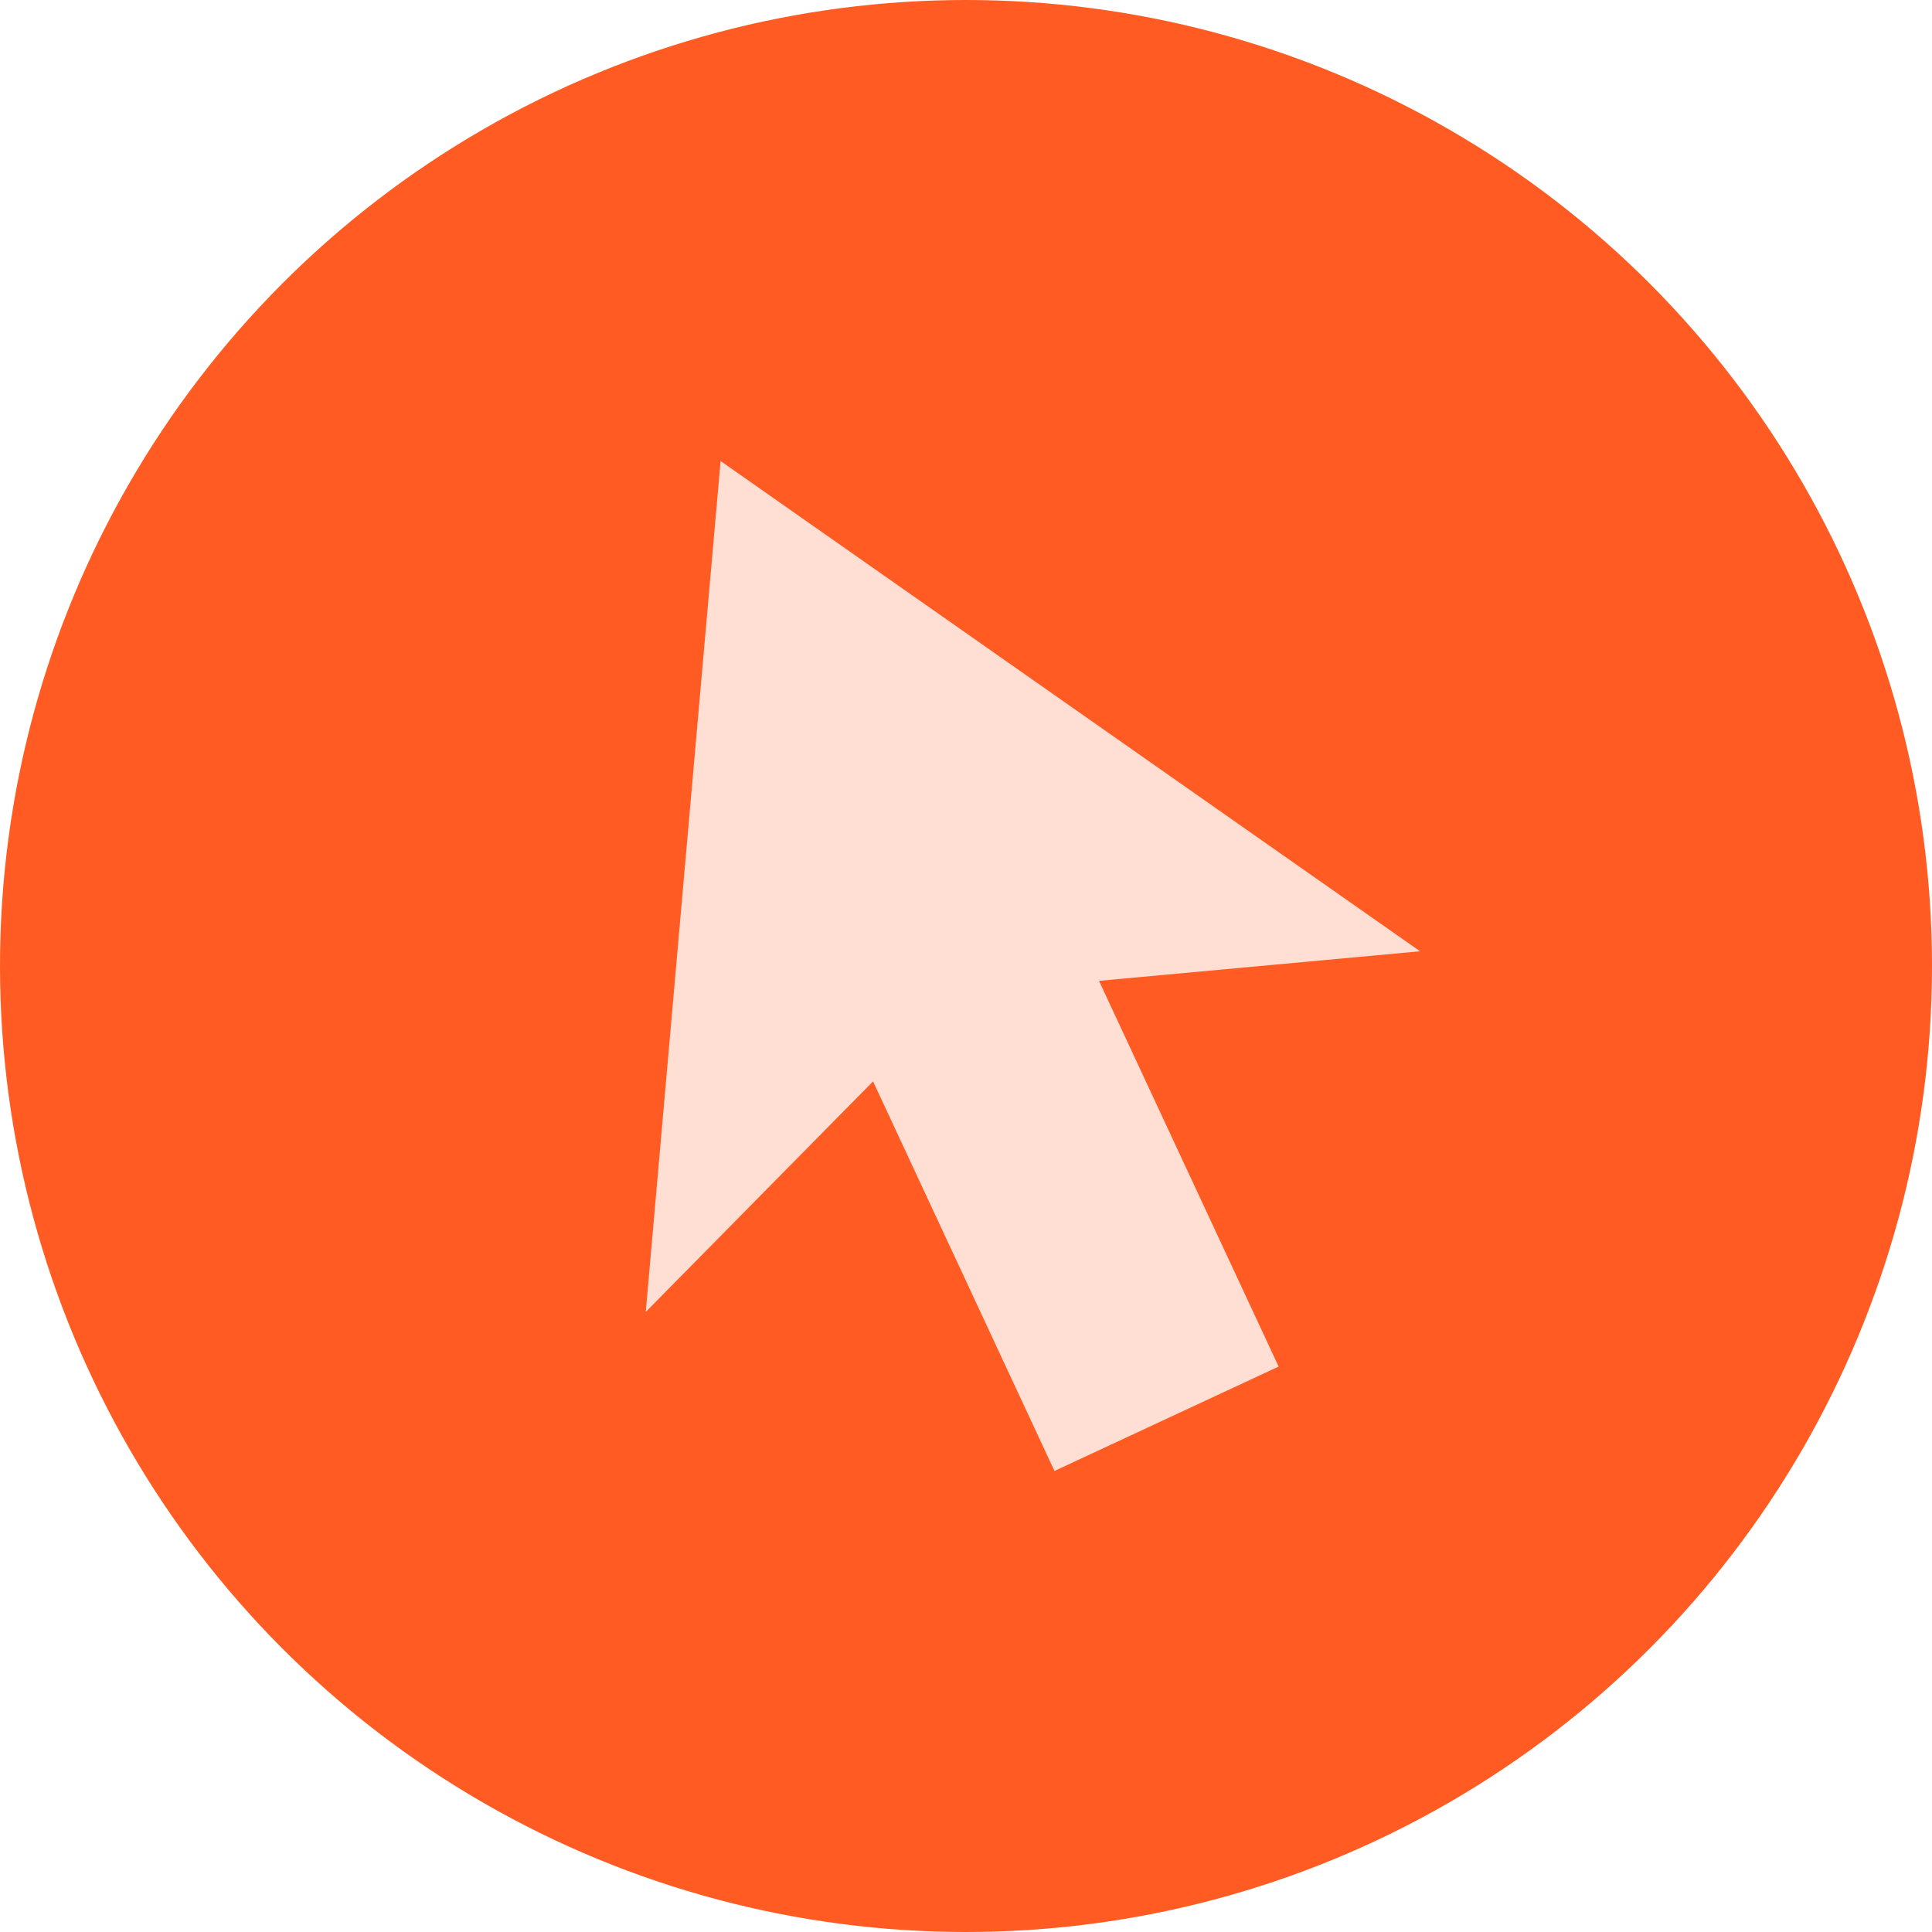
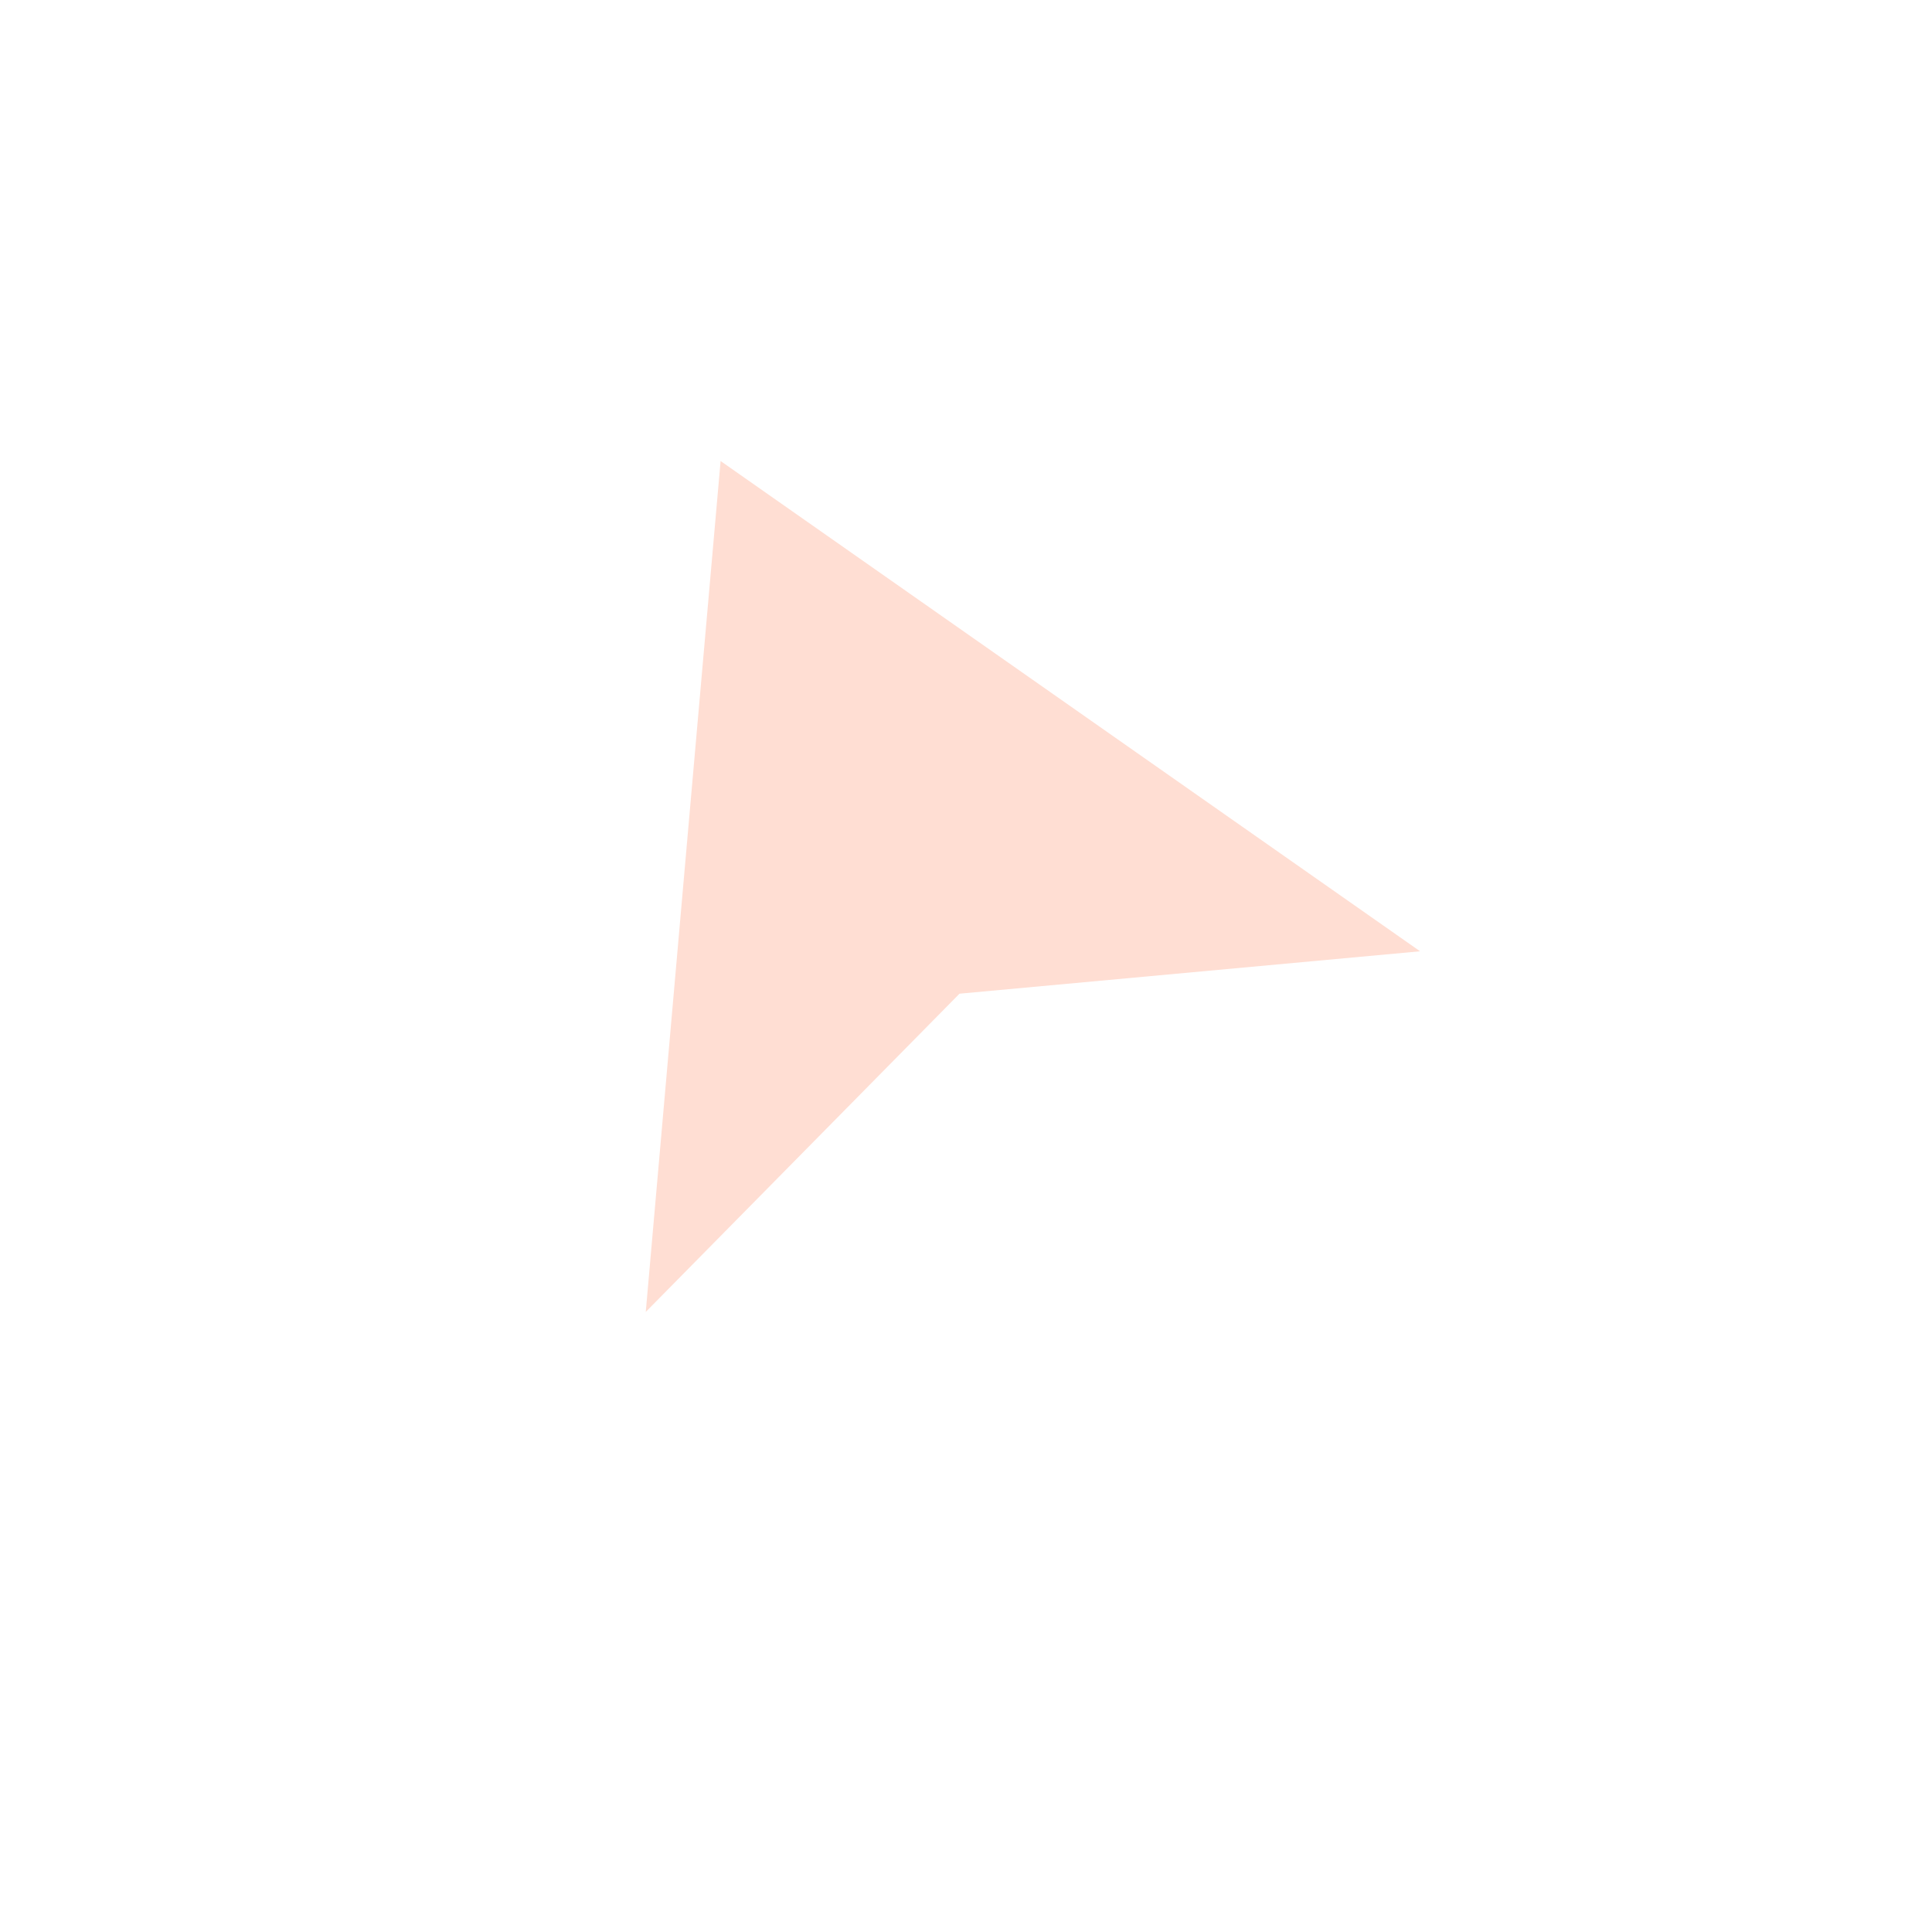
<svg xmlns="http://www.w3.org/2000/svg" id="Camada_2" data-name="Camada 2" viewBox="0 0 288.86 288.86">
  <defs>
    <style>      .cls-1 {        fill: #ff5b22;      }      .cls-2 {        fill: #ffded3;      }    </style>
  </defs>
  <g id="Camada_1-2" data-name="Camada 1">
    <g>
-       <circle class="cls-1" cx="144.43" cy="144.43" r="144.43" />
      <g>
        <polygon class="cls-2" points="212.32 142.23 143.46 148.57 96.55 196.15 102.14 132.54 107.74 68.93 160.03 105.58 212.32 142.23" />
-         <rect class="cls-2" x="110.76" y="153.06" width="89.54" height="36.97" transform="translate(245.37 -41.87) rotate(65.03)" />
      </g>
    </g>
  </g>
</svg>